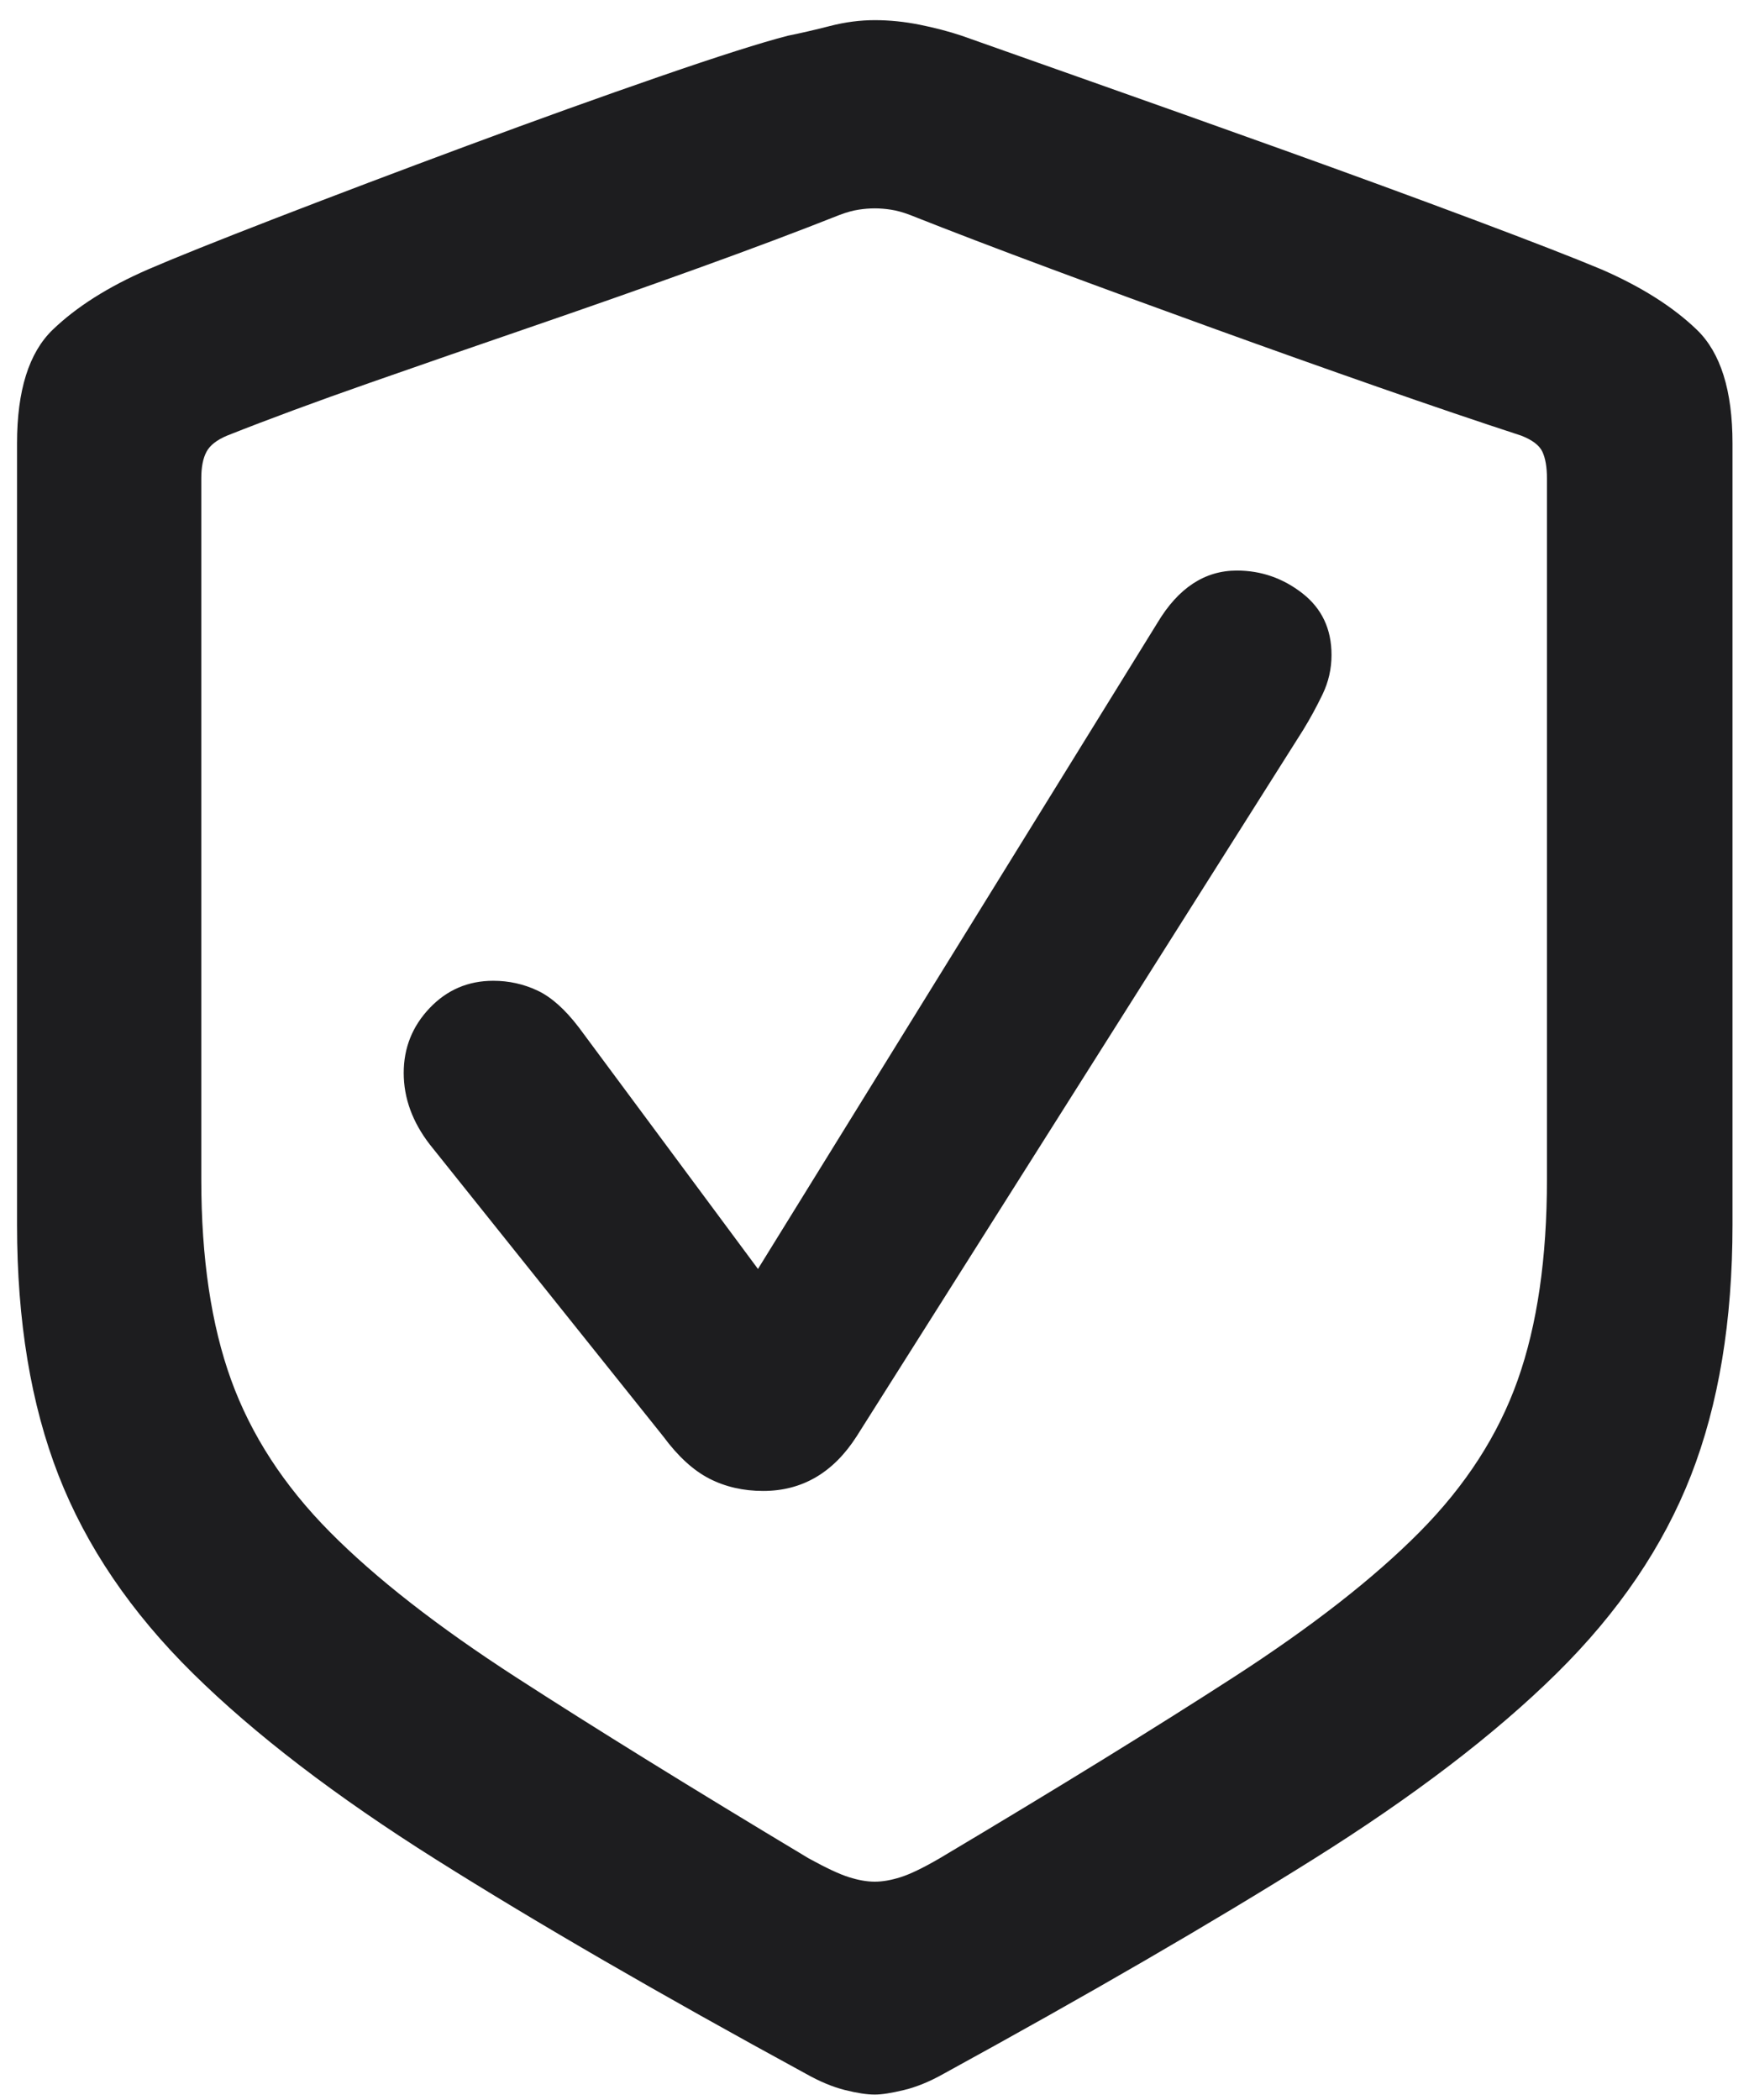
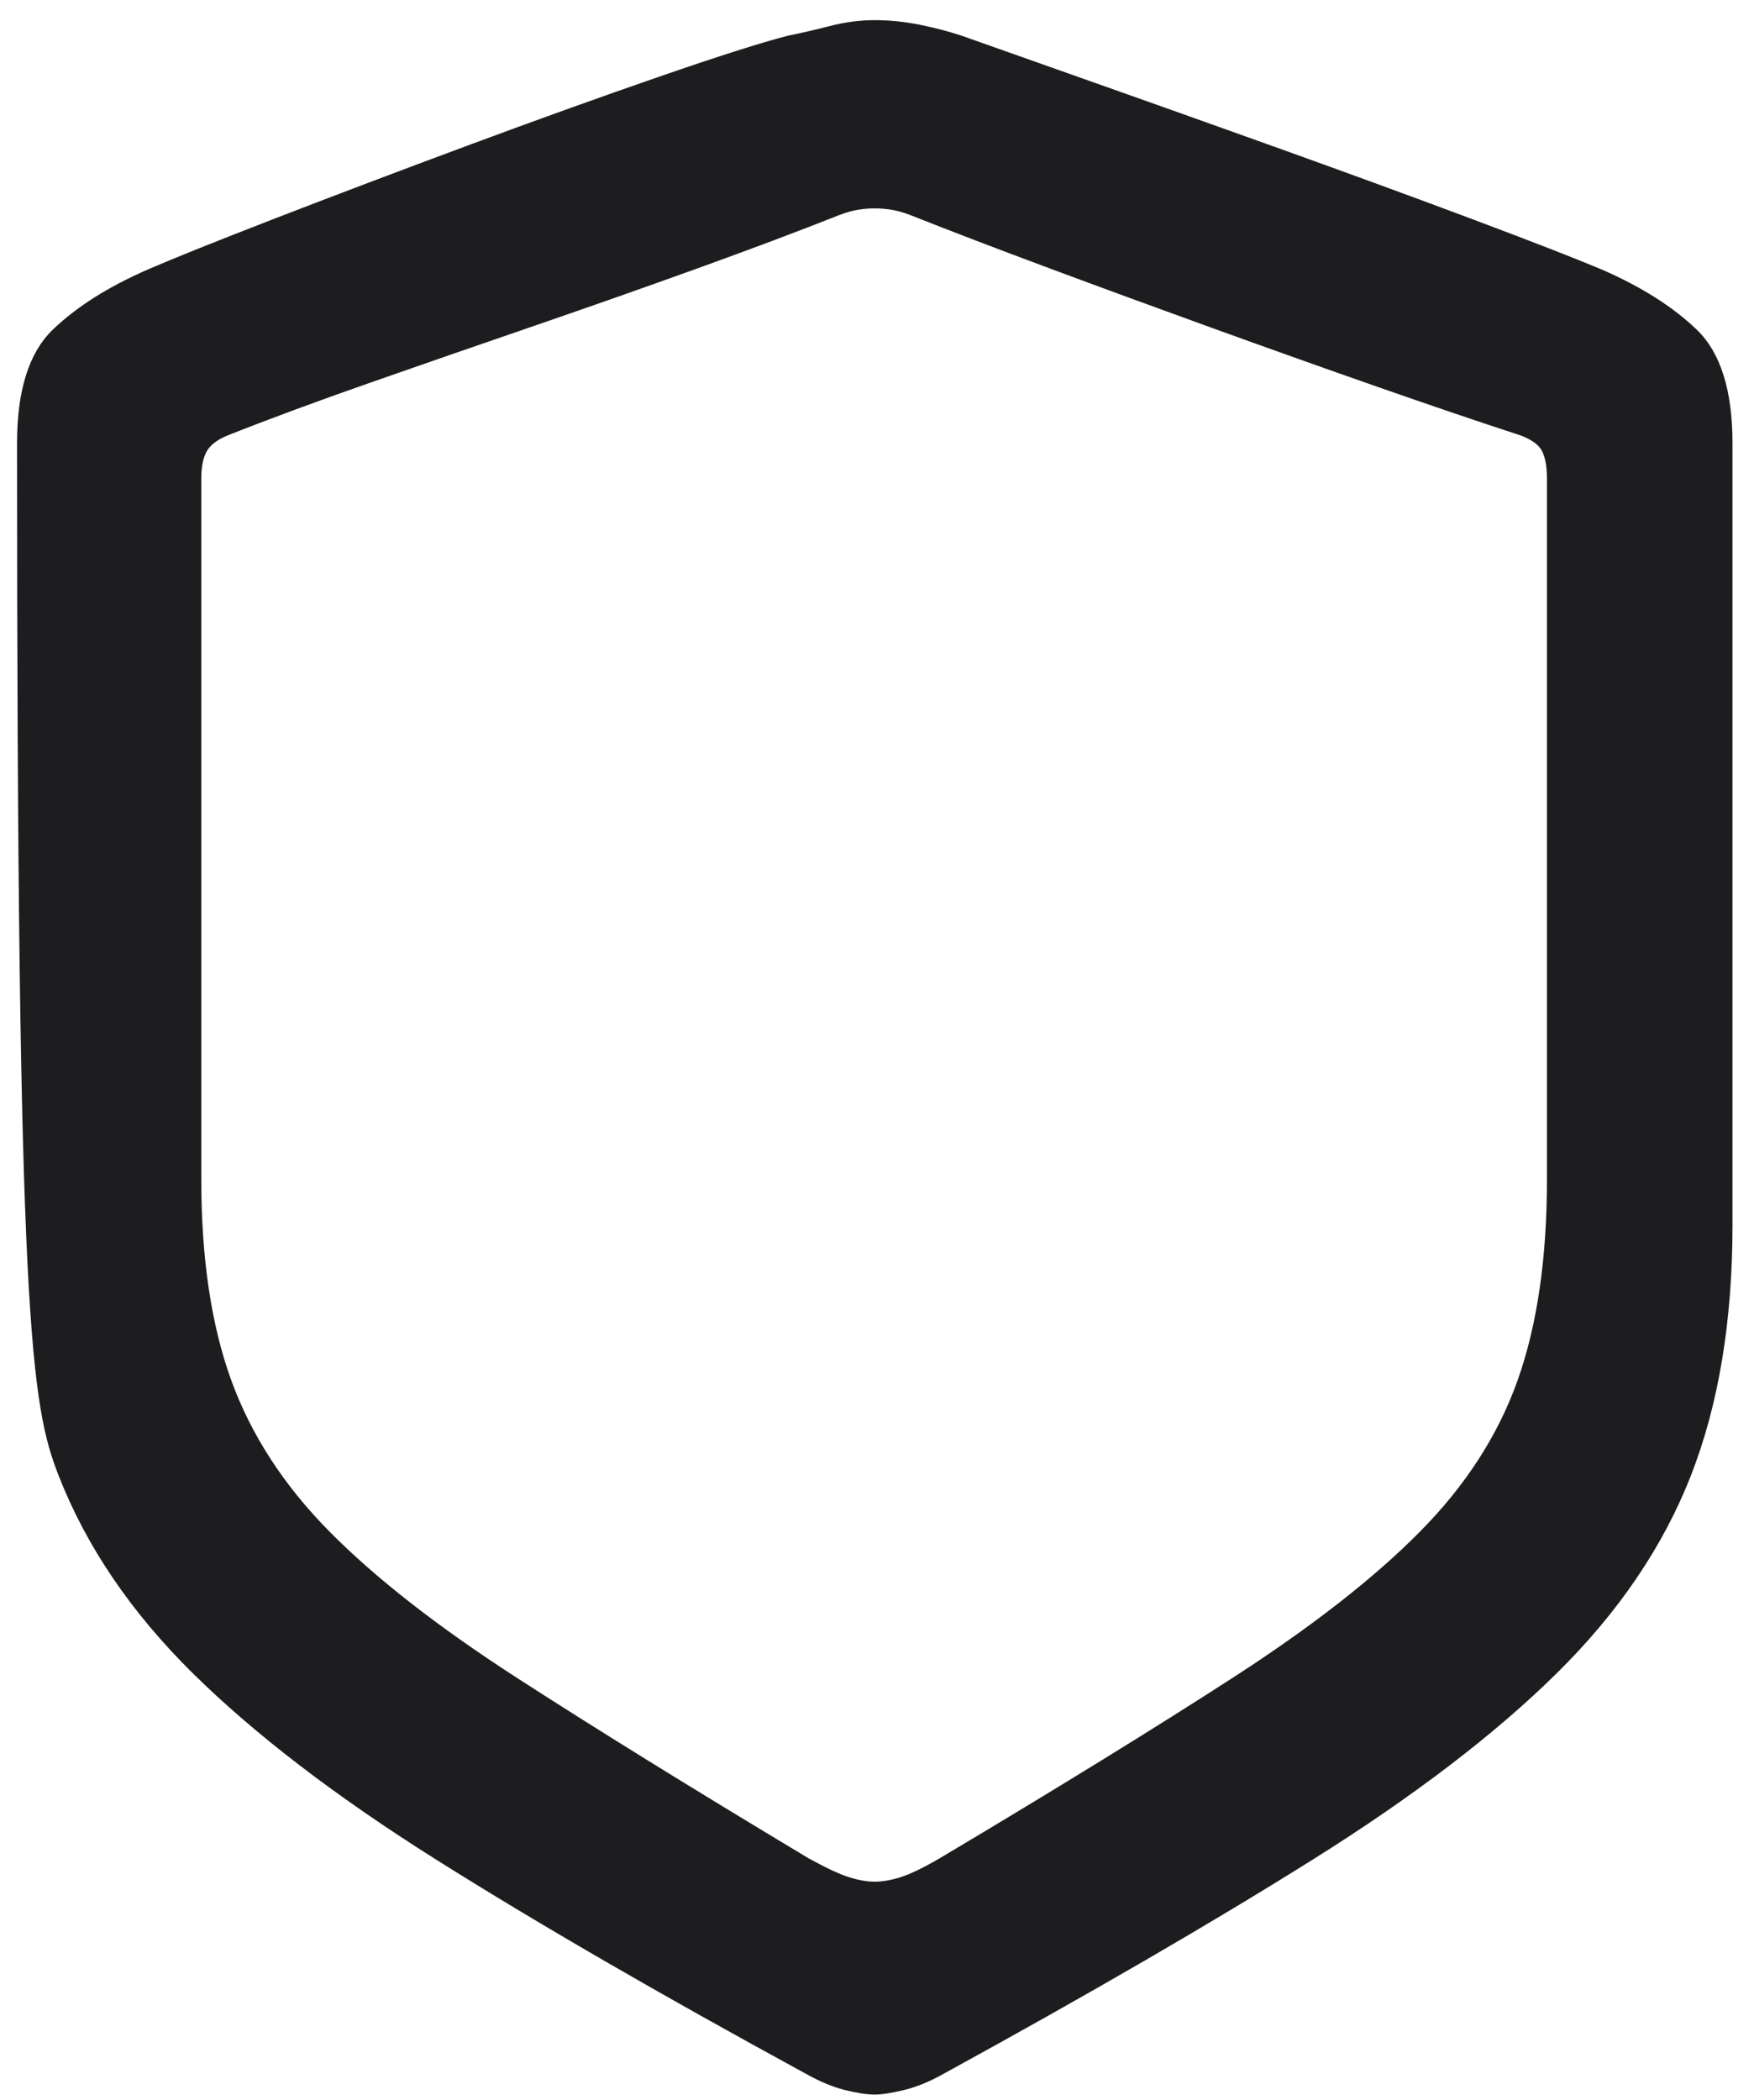
<svg xmlns="http://www.w3.org/2000/svg" width="66" height="79" viewBox="0 0 66 79" fill="none">
-   <path d="M32.916 78.785C33.176 78.785 33.543 78.728 34.015 78.614C34.487 78.5 34.983 78.297 35.504 78.004C40.973 75.009 45.603 72.324 49.395 69.947C53.188 67.571 56.248 65.235 58.575 62.94C60.903 60.645 62.587 58.163 63.629 55.494C64.671 52.825 65.191 49.684 65.191 46.07V16.676C65.191 14.69 64.744 13.266 63.849 12.403C62.953 11.541 61.757 10.784 60.26 10.133C59.251 9.71 57.639 9.083 55.426 8.253C53.212 7.423 50.812 6.544 48.224 5.616C45.636 4.688 43.235 3.834 41.022 3.053C38.808 2.272 37.197 1.702 36.188 1.344C35.699 1.181 35.17 1.043 34.601 0.929C34.031 0.815 33.469 0.758 32.916 0.758C32.363 0.758 31.801 0.831 31.231 0.978C30.662 1.124 30.133 1.246 29.645 1.344C28.636 1.604 27.024 2.117 24.811 2.882C22.597 3.647 20.196 4.509 17.608 5.47C15.021 6.43 12.612 7.342 10.382 8.204C8.152 9.067 6.549 9.71 5.572 10.133C4.075 10.784 2.879 11.541 1.983 12.403C1.088 13.266 0.641 14.69 0.641 16.676V46.07C0.641 49.684 1.161 52.825 2.203 55.494C3.245 58.163 4.929 60.645 7.257 62.94C9.584 65.235 12.636 67.571 16.412 69.947C20.188 72.324 24.827 75.009 30.328 78.004C30.849 78.297 31.337 78.5 31.793 78.614C32.249 78.728 32.623 78.785 32.916 78.785ZM32.916 70.777C32.623 70.777 32.298 70.72 31.939 70.606C31.581 70.493 31.077 70.257 30.426 69.898C26.031 67.262 22.361 64.991 19.415 63.087C16.469 61.183 14.133 59.36 12.408 57.618C10.683 55.877 9.446 53.972 8.697 51.905C7.949 49.838 7.574 47.324 7.574 44.361V17.994C7.574 17.571 7.639 17.237 7.77 16.993C7.9 16.749 8.16 16.546 8.551 16.383C10.113 15.764 11.896 15.105 13.898 14.405C15.899 13.705 17.966 12.989 20.099 12.257C22.231 11.524 24.29 10.8 26.275 10.084C28.261 9.368 30.035 8.701 31.598 8.082C31.858 7.984 32.094 7.919 32.306 7.887C32.517 7.854 32.721 7.838 32.916 7.838C33.111 7.838 33.315 7.854 33.526 7.887C33.738 7.919 33.974 7.984 34.234 8.082C35.797 8.701 37.563 9.376 39.532 10.108C41.502 10.841 43.544 11.589 45.66 12.354C47.776 13.12 49.835 13.852 51.837 14.552C53.839 15.252 55.637 15.862 57.232 16.383C57.656 16.546 57.924 16.749 58.038 16.993C58.152 17.237 58.209 17.571 58.209 17.994V44.361C58.209 47.324 57.843 49.838 57.11 51.905C56.378 53.972 55.149 55.877 53.424 57.618C51.699 59.36 49.363 61.183 46.417 63.087C43.471 64.991 39.785 67.262 35.357 69.898C34.739 70.257 34.251 70.493 33.893 70.606C33.535 70.72 33.209 70.777 32.916 70.777Z" fill="#1D1D1F" />
-   <path d="M28.717 56.08C30.182 56.08 31.354 55.397 32.232 54.029L49.029 27.467C49.29 27.044 49.534 26.596 49.762 26.124C49.99 25.652 50.103 25.156 50.103 24.635C50.103 23.658 49.737 22.885 49.005 22.315C48.273 21.746 47.451 21.461 46.539 21.461C45.335 21.461 44.342 22.112 43.56 23.414L28.521 47.73L21.783 38.648C21.262 37.965 20.742 37.501 20.221 37.257C19.7 37.013 19.146 36.891 18.561 36.891C17.616 36.891 16.819 37.232 16.168 37.916C15.517 38.6 15.191 39.413 15.191 40.357C15.191 41.301 15.517 42.197 16.168 43.043L24.957 54.029C25.51 54.778 26.088 55.307 26.69 55.616C27.293 55.925 27.968 56.08 28.717 56.08Z" fill="#1D1D1F" />
+   <path d="M32.916 78.785C33.176 78.785 33.543 78.728 34.015 78.614C34.487 78.5 34.983 78.297 35.504 78.004C40.973 75.009 45.603 72.324 49.395 69.947C53.188 67.571 56.248 65.235 58.575 62.94C60.903 60.645 62.587 58.163 63.629 55.494C64.671 52.825 65.191 49.684 65.191 46.07V16.676C65.191 14.69 64.744 13.266 63.849 12.403C62.953 11.541 61.757 10.784 60.26 10.133C59.251 9.71 57.639 9.083 55.426 8.253C53.212 7.423 50.812 6.544 48.224 5.616C45.636 4.688 43.235 3.834 41.022 3.053C38.808 2.272 37.197 1.702 36.188 1.344C35.699 1.181 35.17 1.043 34.601 0.929C34.031 0.815 33.469 0.758 32.916 0.758C32.363 0.758 31.801 0.831 31.231 0.978C30.662 1.124 30.133 1.246 29.645 1.344C28.636 1.604 27.024 2.117 24.811 2.882C22.597 3.647 20.196 4.509 17.608 5.47C15.021 6.43 12.612 7.342 10.382 8.204C8.152 9.067 6.549 9.71 5.572 10.133C4.075 10.784 2.879 11.541 1.983 12.403C1.088 13.266 0.641 14.69 0.641 16.676C0.641 49.684 1.161 52.825 2.203 55.494C3.245 58.163 4.929 60.645 7.257 62.94C9.584 65.235 12.636 67.571 16.412 69.947C20.188 72.324 24.827 75.009 30.328 78.004C30.849 78.297 31.337 78.5 31.793 78.614C32.249 78.728 32.623 78.785 32.916 78.785ZM32.916 70.777C32.623 70.777 32.298 70.72 31.939 70.606C31.581 70.493 31.077 70.257 30.426 69.898C26.031 67.262 22.361 64.991 19.415 63.087C16.469 61.183 14.133 59.36 12.408 57.618C10.683 55.877 9.446 53.972 8.697 51.905C7.949 49.838 7.574 47.324 7.574 44.361V17.994C7.574 17.571 7.639 17.237 7.77 16.993C7.9 16.749 8.16 16.546 8.551 16.383C10.113 15.764 11.896 15.105 13.898 14.405C15.899 13.705 17.966 12.989 20.099 12.257C22.231 11.524 24.29 10.8 26.275 10.084C28.261 9.368 30.035 8.701 31.598 8.082C31.858 7.984 32.094 7.919 32.306 7.887C32.517 7.854 32.721 7.838 32.916 7.838C33.111 7.838 33.315 7.854 33.526 7.887C33.738 7.919 33.974 7.984 34.234 8.082C35.797 8.701 37.563 9.376 39.532 10.108C41.502 10.841 43.544 11.589 45.66 12.354C47.776 13.12 49.835 13.852 51.837 14.552C53.839 15.252 55.637 15.862 57.232 16.383C57.656 16.546 57.924 16.749 58.038 16.993C58.152 17.237 58.209 17.571 58.209 17.994V44.361C58.209 47.324 57.843 49.838 57.11 51.905C56.378 53.972 55.149 55.877 53.424 57.618C51.699 59.36 49.363 61.183 46.417 63.087C43.471 64.991 39.785 67.262 35.357 69.898C34.739 70.257 34.251 70.493 33.893 70.606C33.535 70.72 33.209 70.777 32.916 70.777Z" fill="#1D1D1F" />
</svg>